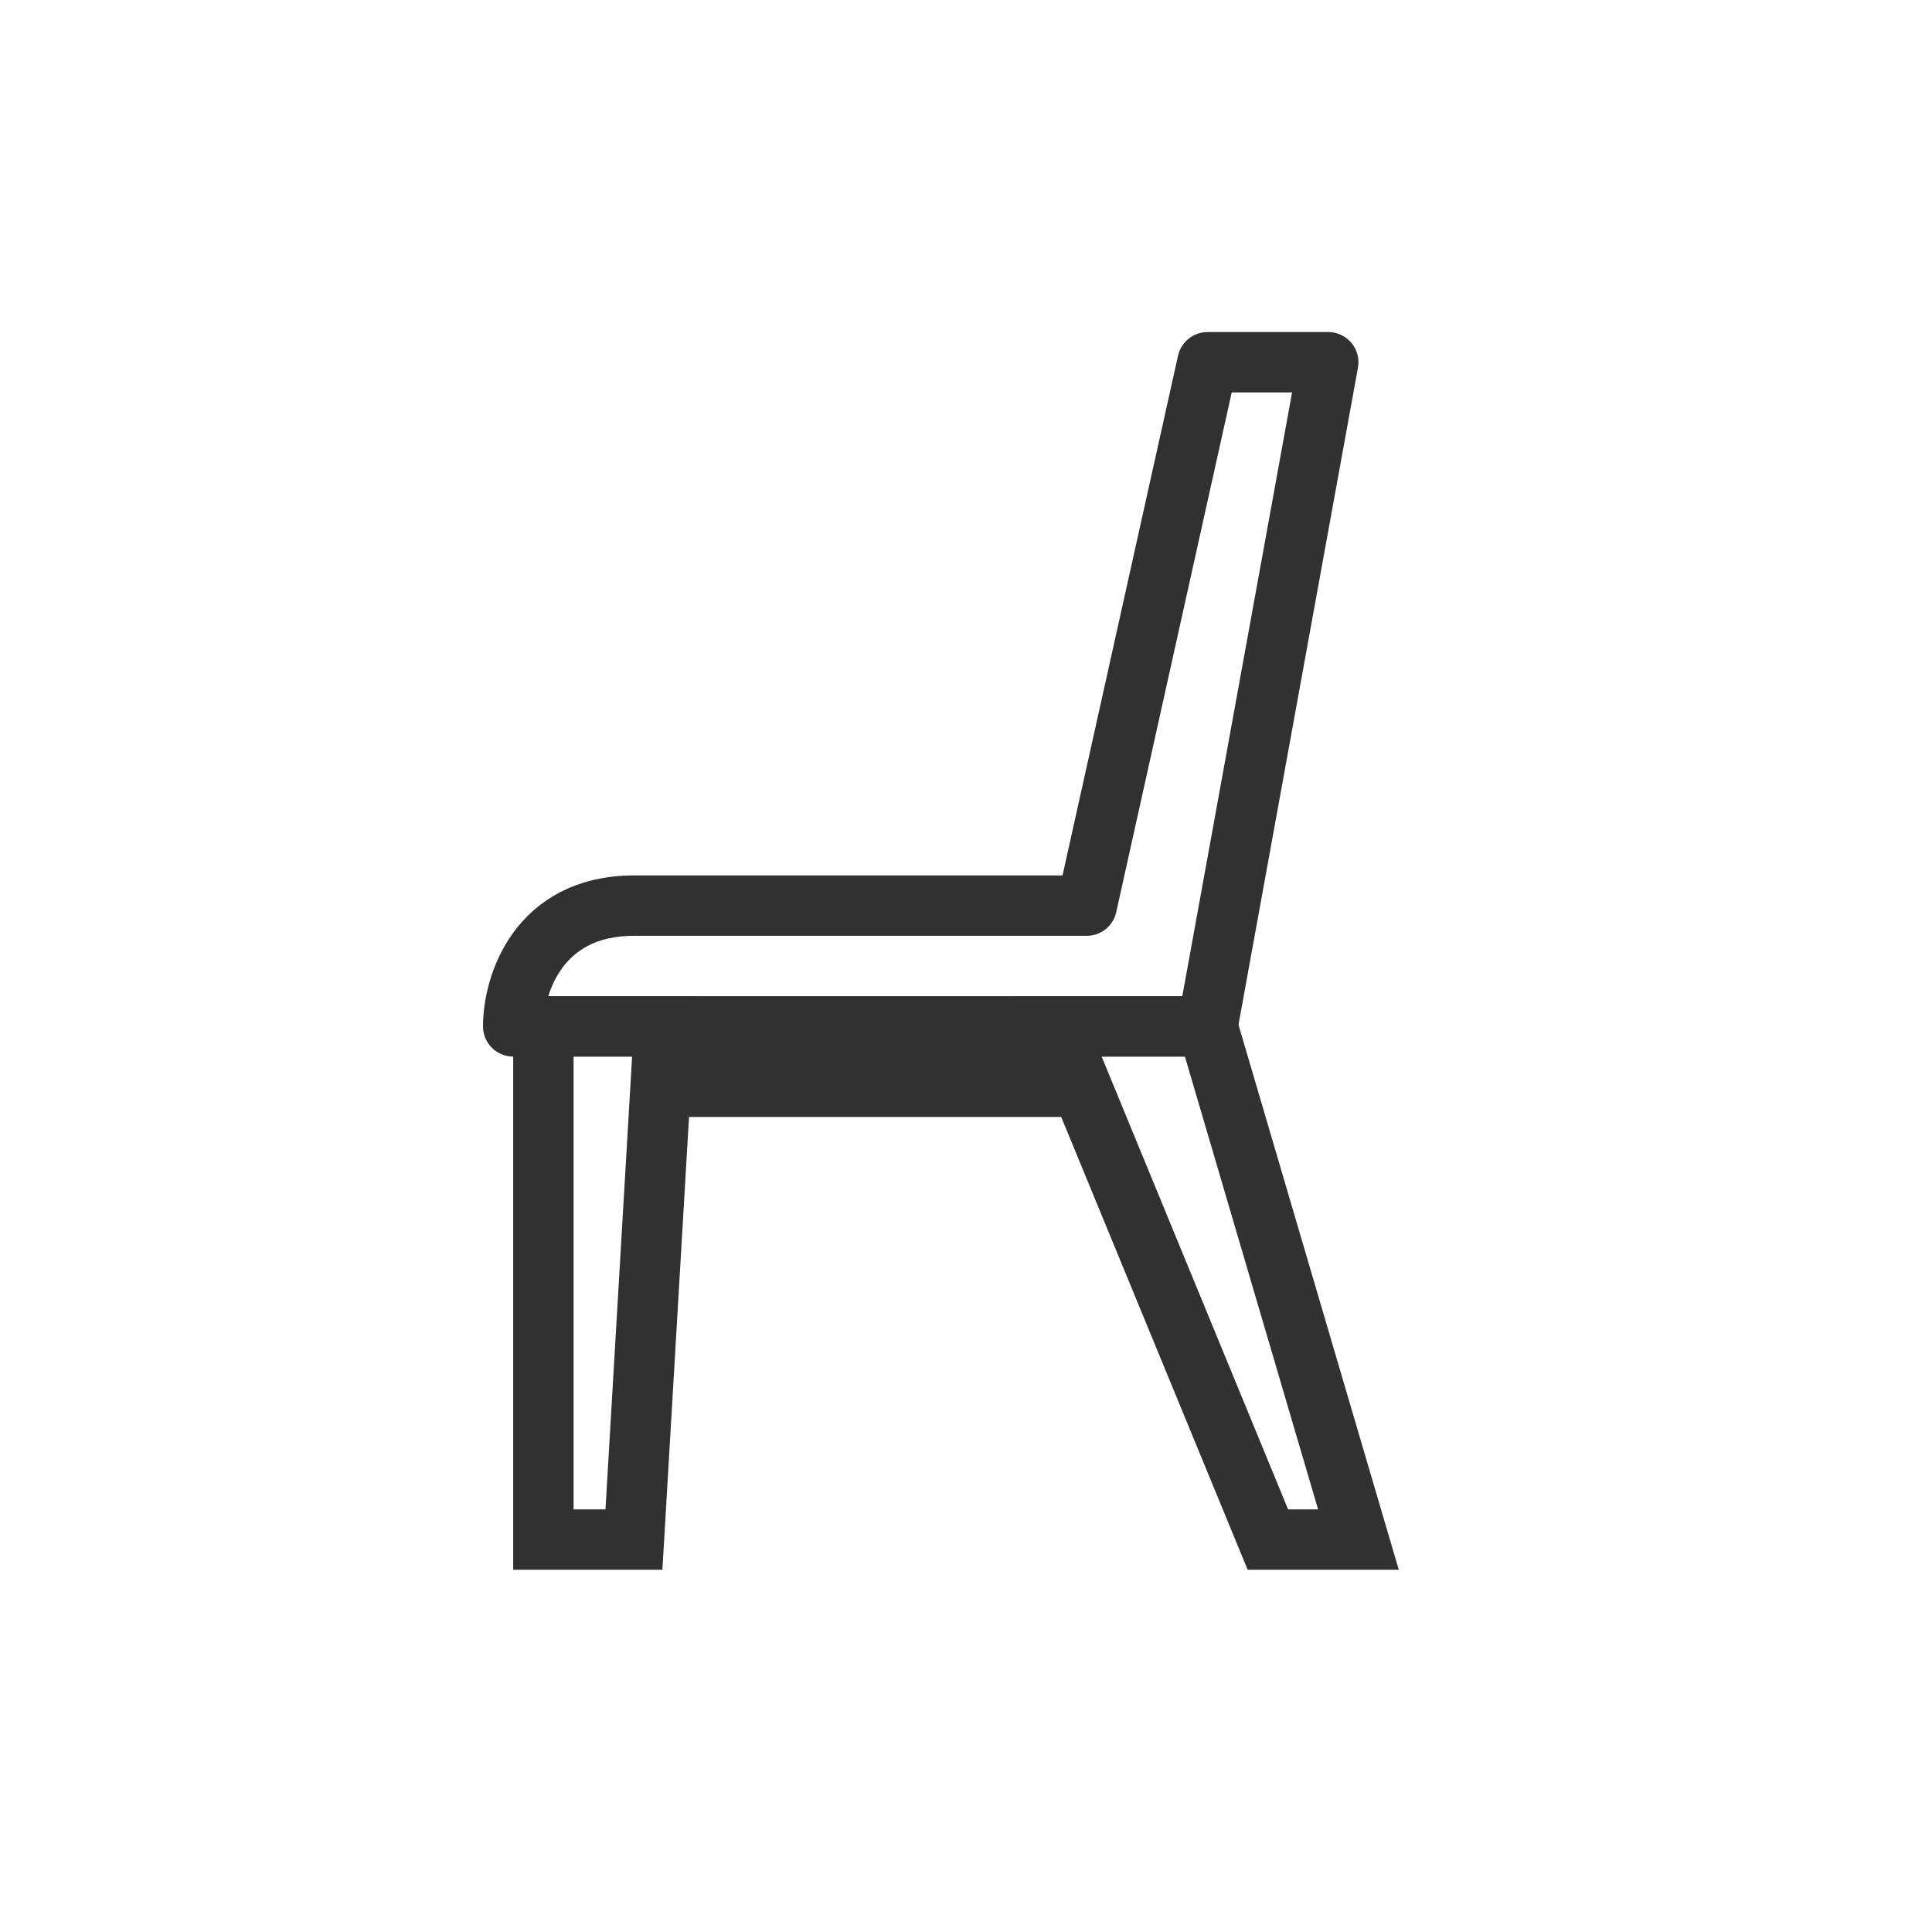
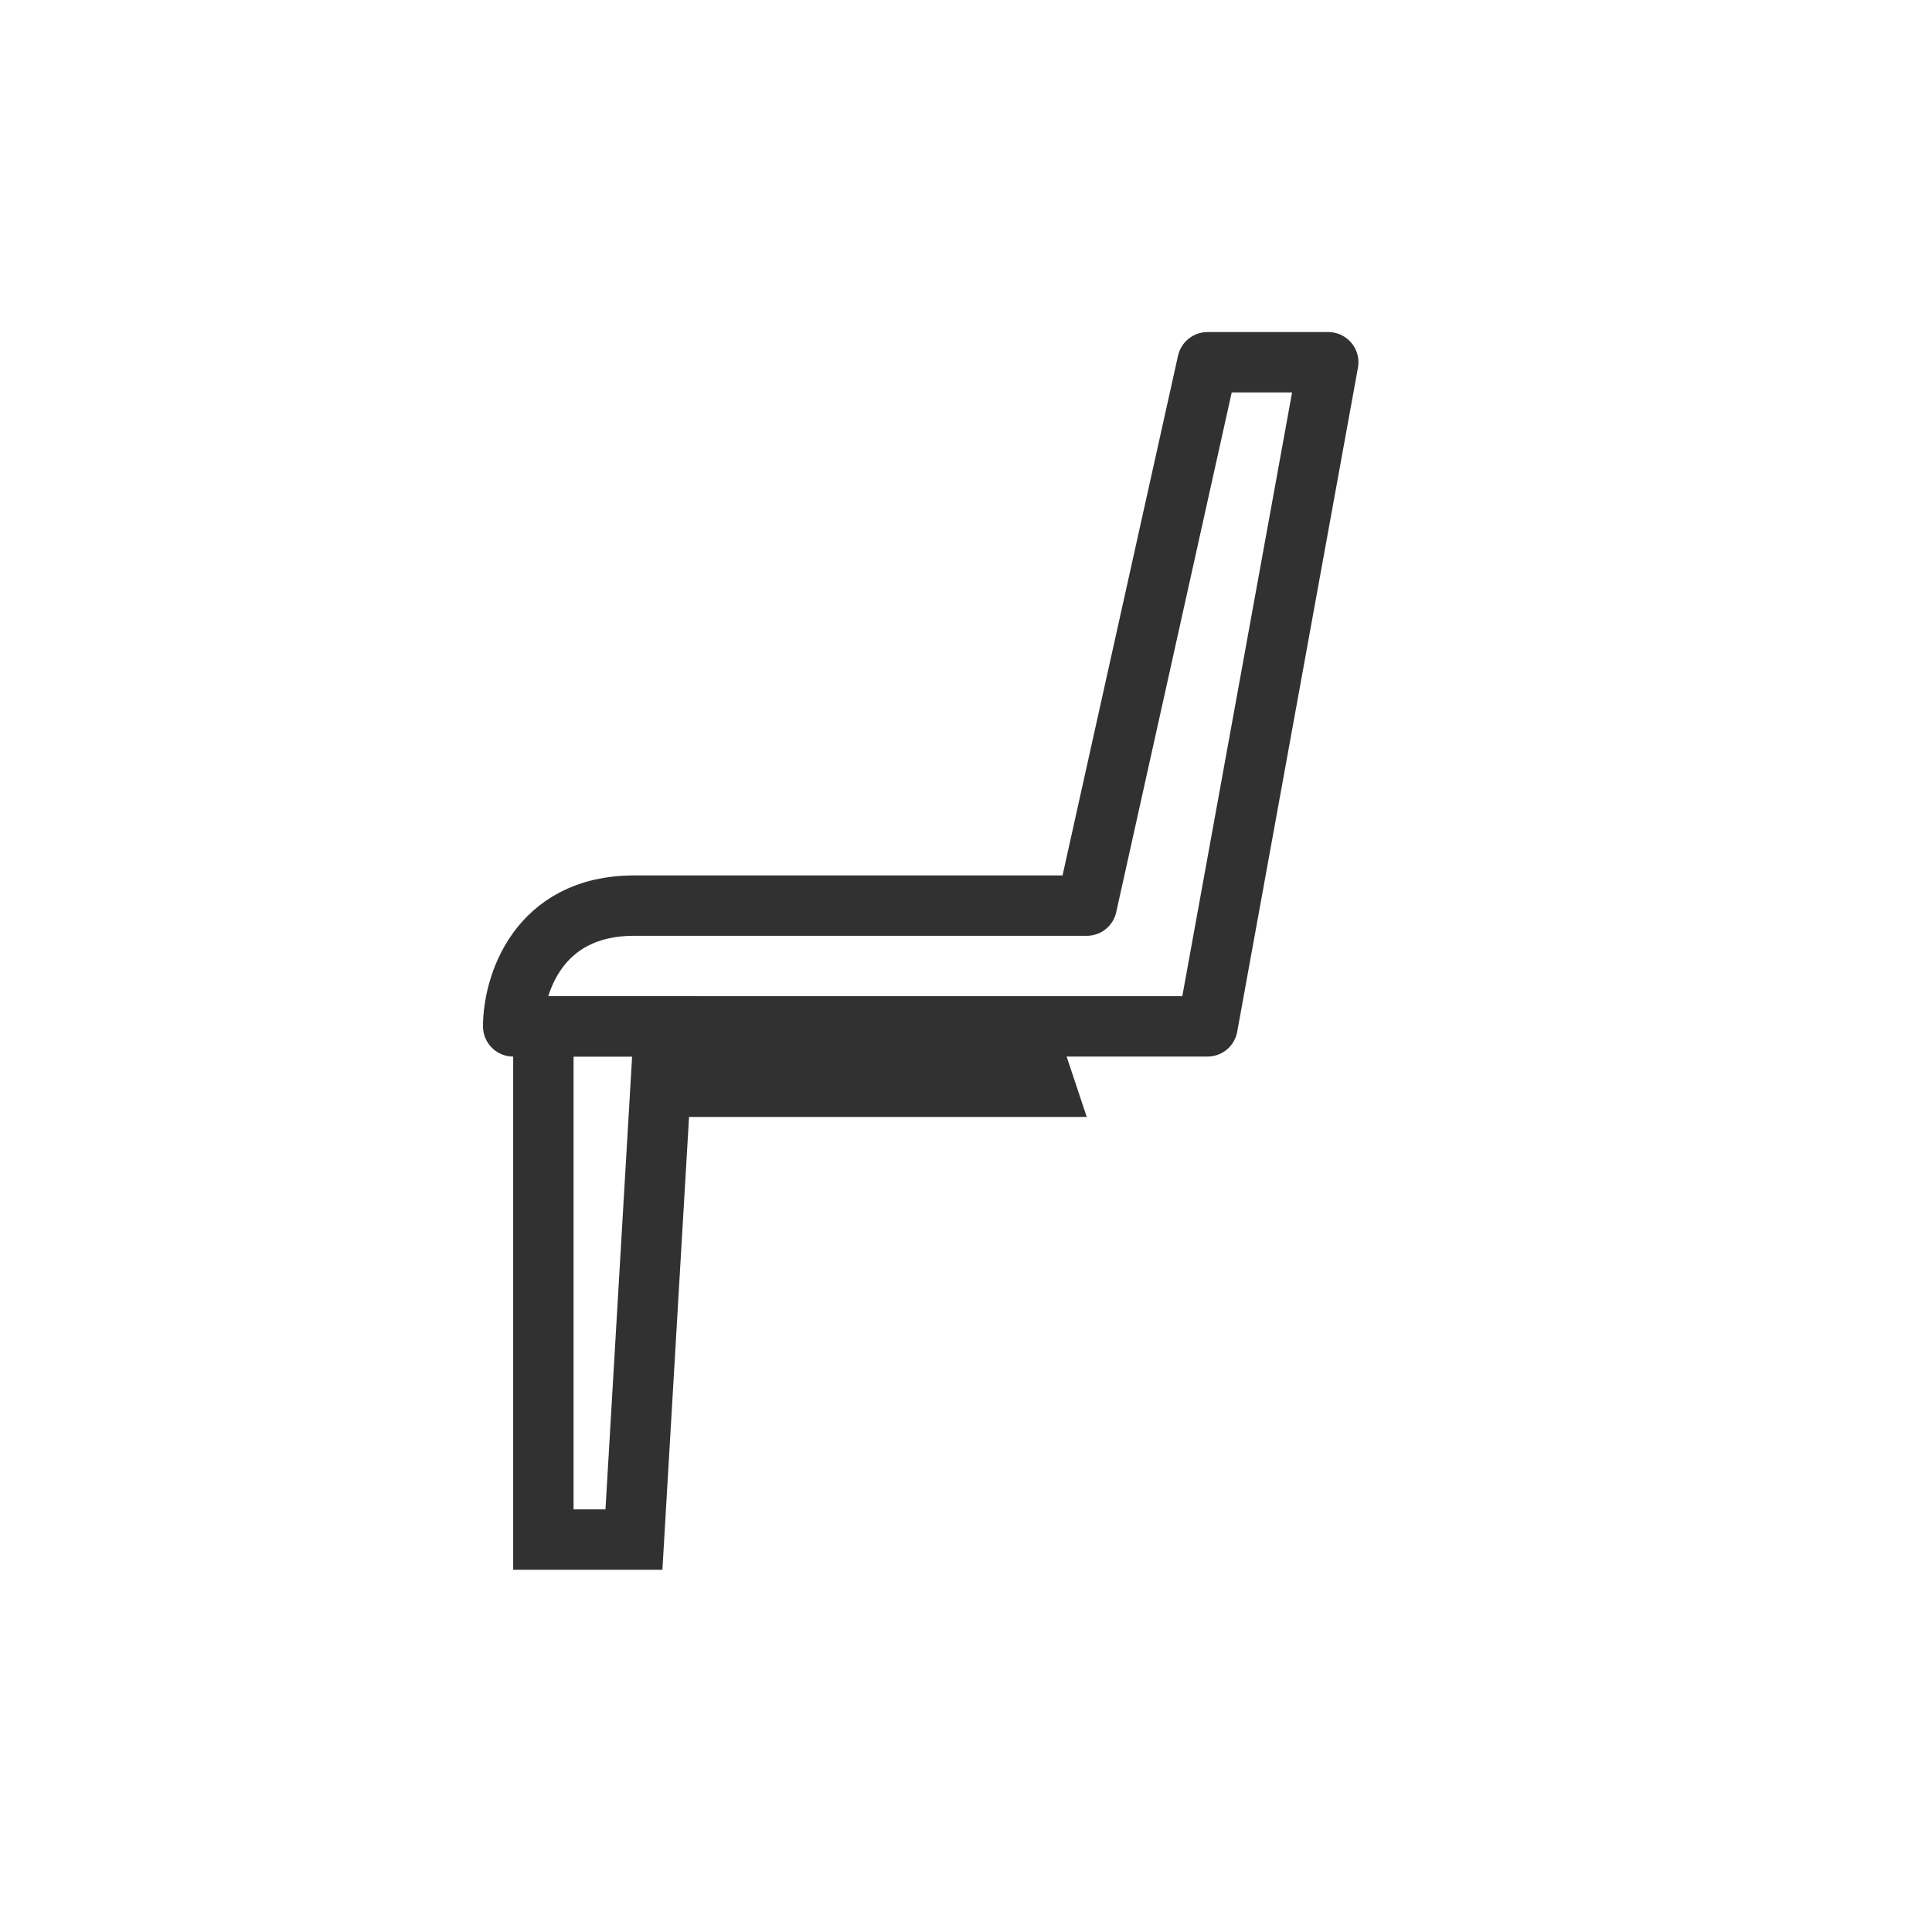
<svg xmlns="http://www.w3.org/2000/svg" width="32" height="32" viewBox="0 0 32 32" fill="none">
-   <path d="M22.5 25.5L20 17H17.5L21 25.5H22.5Z" stroke="#313131" />
  <path d="M9 25.5V17H11L10.5 25.5H9Z" stroke="#313131" />
  <path d="M22 6H20L18 15H10.5C8.9 15 8.5 16.333 8.5 17H20L22 6Z" stroke="#313131" stroke-linejoin="round" />
  <path d="M18 18.5H11V17H17.5L18 18.5Z" fill="#313131" />
</svg>